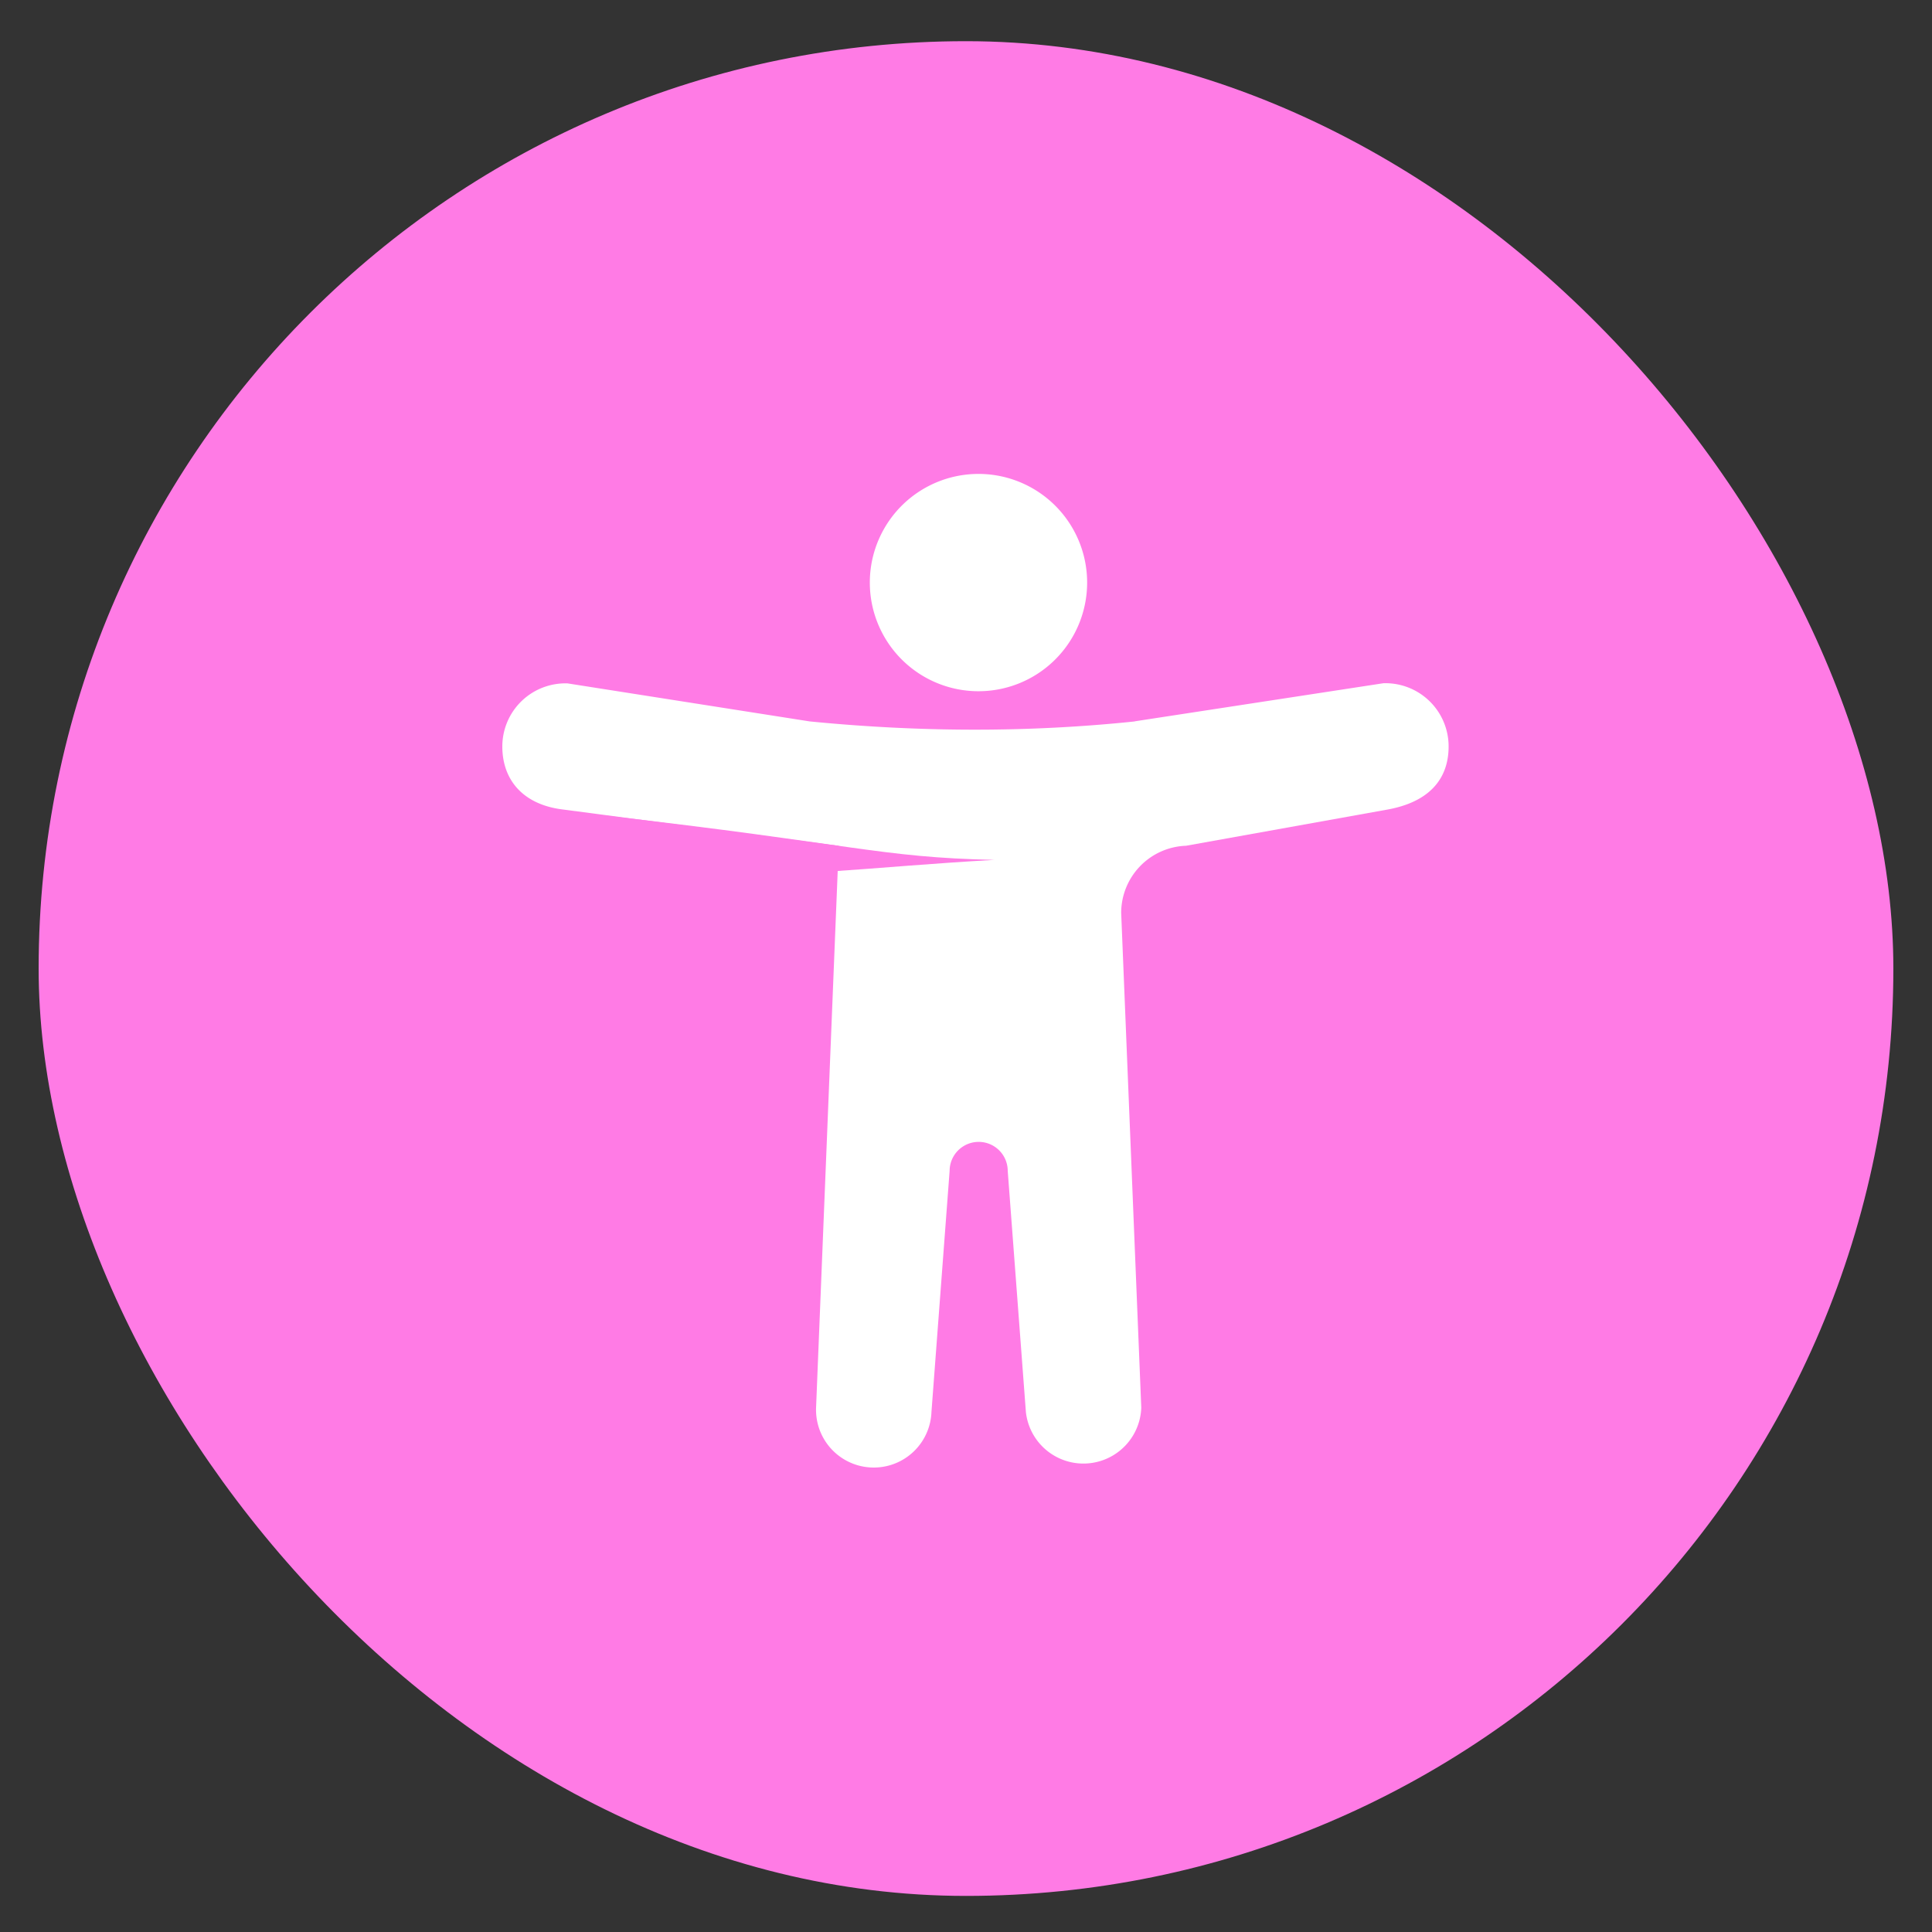
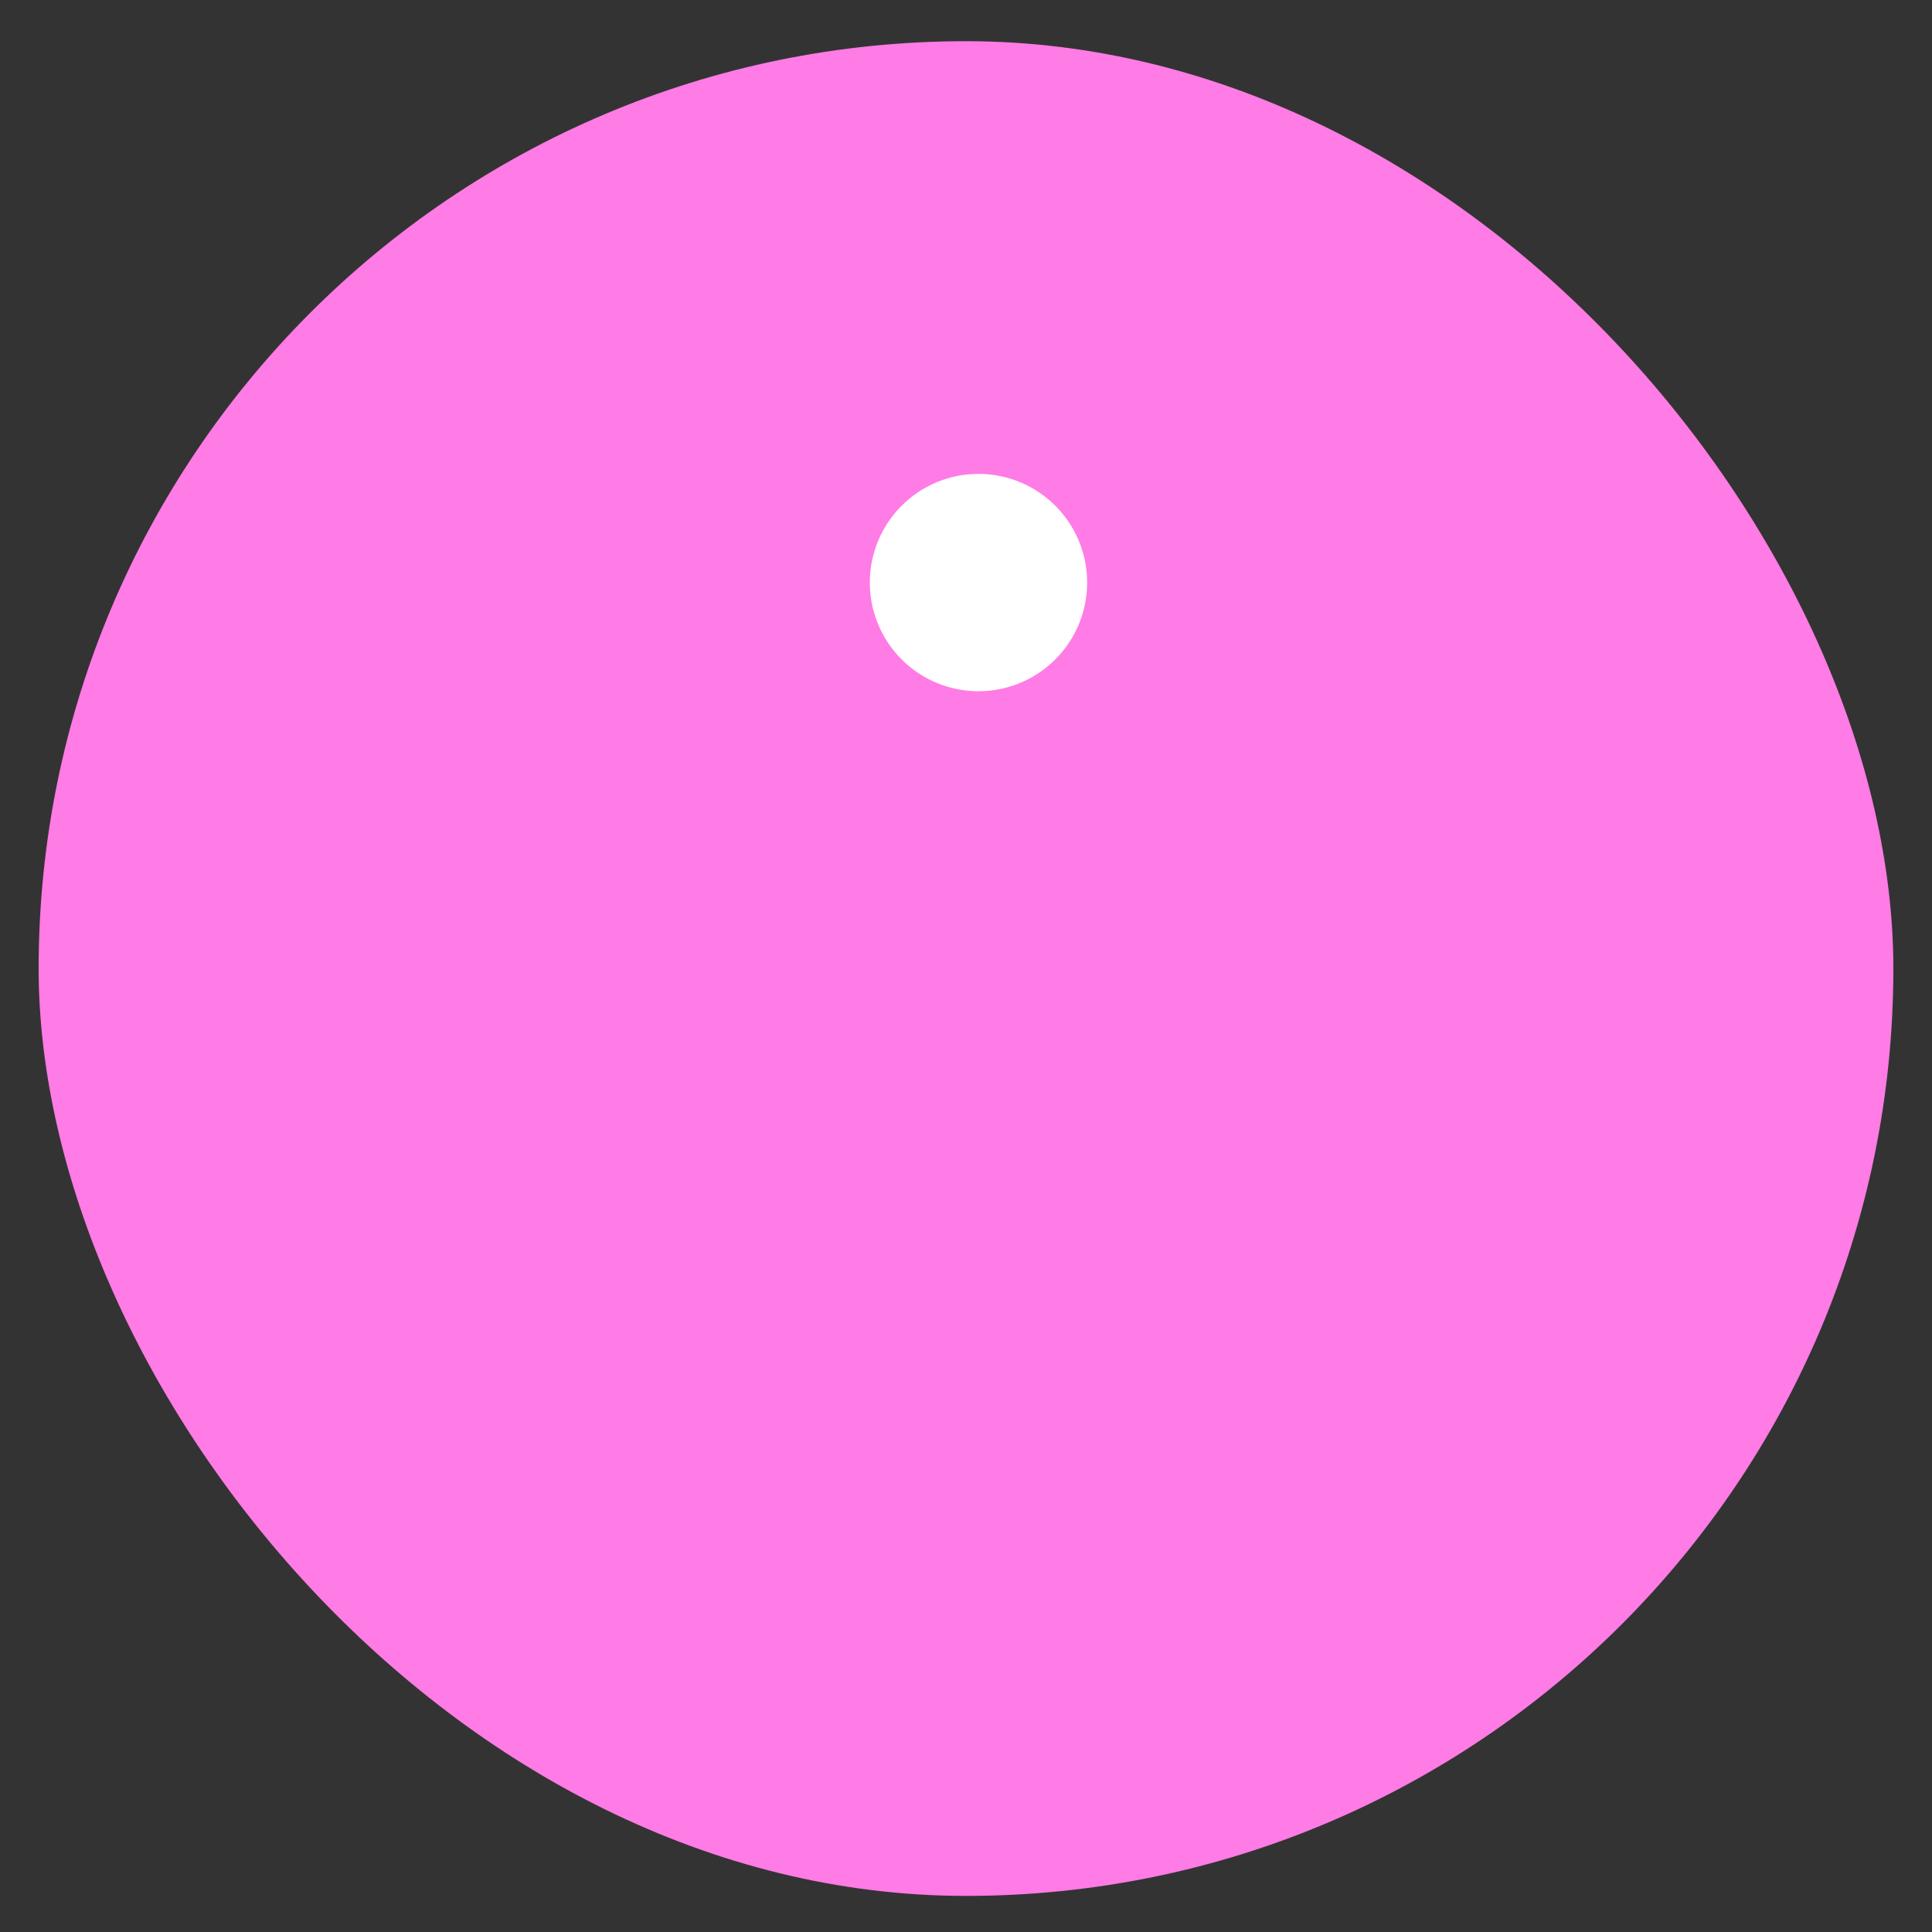
<svg xmlns="http://www.w3.org/2000/svg" width="24" height="24" viewBox="7.5 5 25 25" fill="none">
  <rect x="7.5" y="5" width="25" height="25" fill="#333333" stroke="none" />
  <rect width="24" height="24" x="8" y="5.533" fill="#FF7BE5" rx="12" />
  <path fill="#fff" d="M20.124 13.944a1.406 1.406 0 1 0 0-2.811 1.406 1.406 0 0 0 0 2.811Z" />
-   <path fill="#fff" d="M22.187 14.335c-1.385.145-2.788.14-4.21 0l-3.133-.492a.817.817 0 0 0-.844.816c0 .442.278.758.793.817l3.56.469-.293 7.27a.747.747 0 0 0 1.493.056l.235-3.119a.376.376 0 0 1 .752 0l.235 3.12a.749.749 0 0 0 1.493-.057l-.26-6.403a.87.87 0 0 1 .84-.868l2.604-.468c.518-.093.793-.375.793-.817a.818.818 0 0 0-.844-.818l-3.218.493.004.001Z" />
  <path fill="#FF7BE5" d="m16.795 16.28-1.49-.729c3.247.368 3.565.543 5.062.576-1.547.085-2.903.264-3.572.15v.002Z" />
</svg>